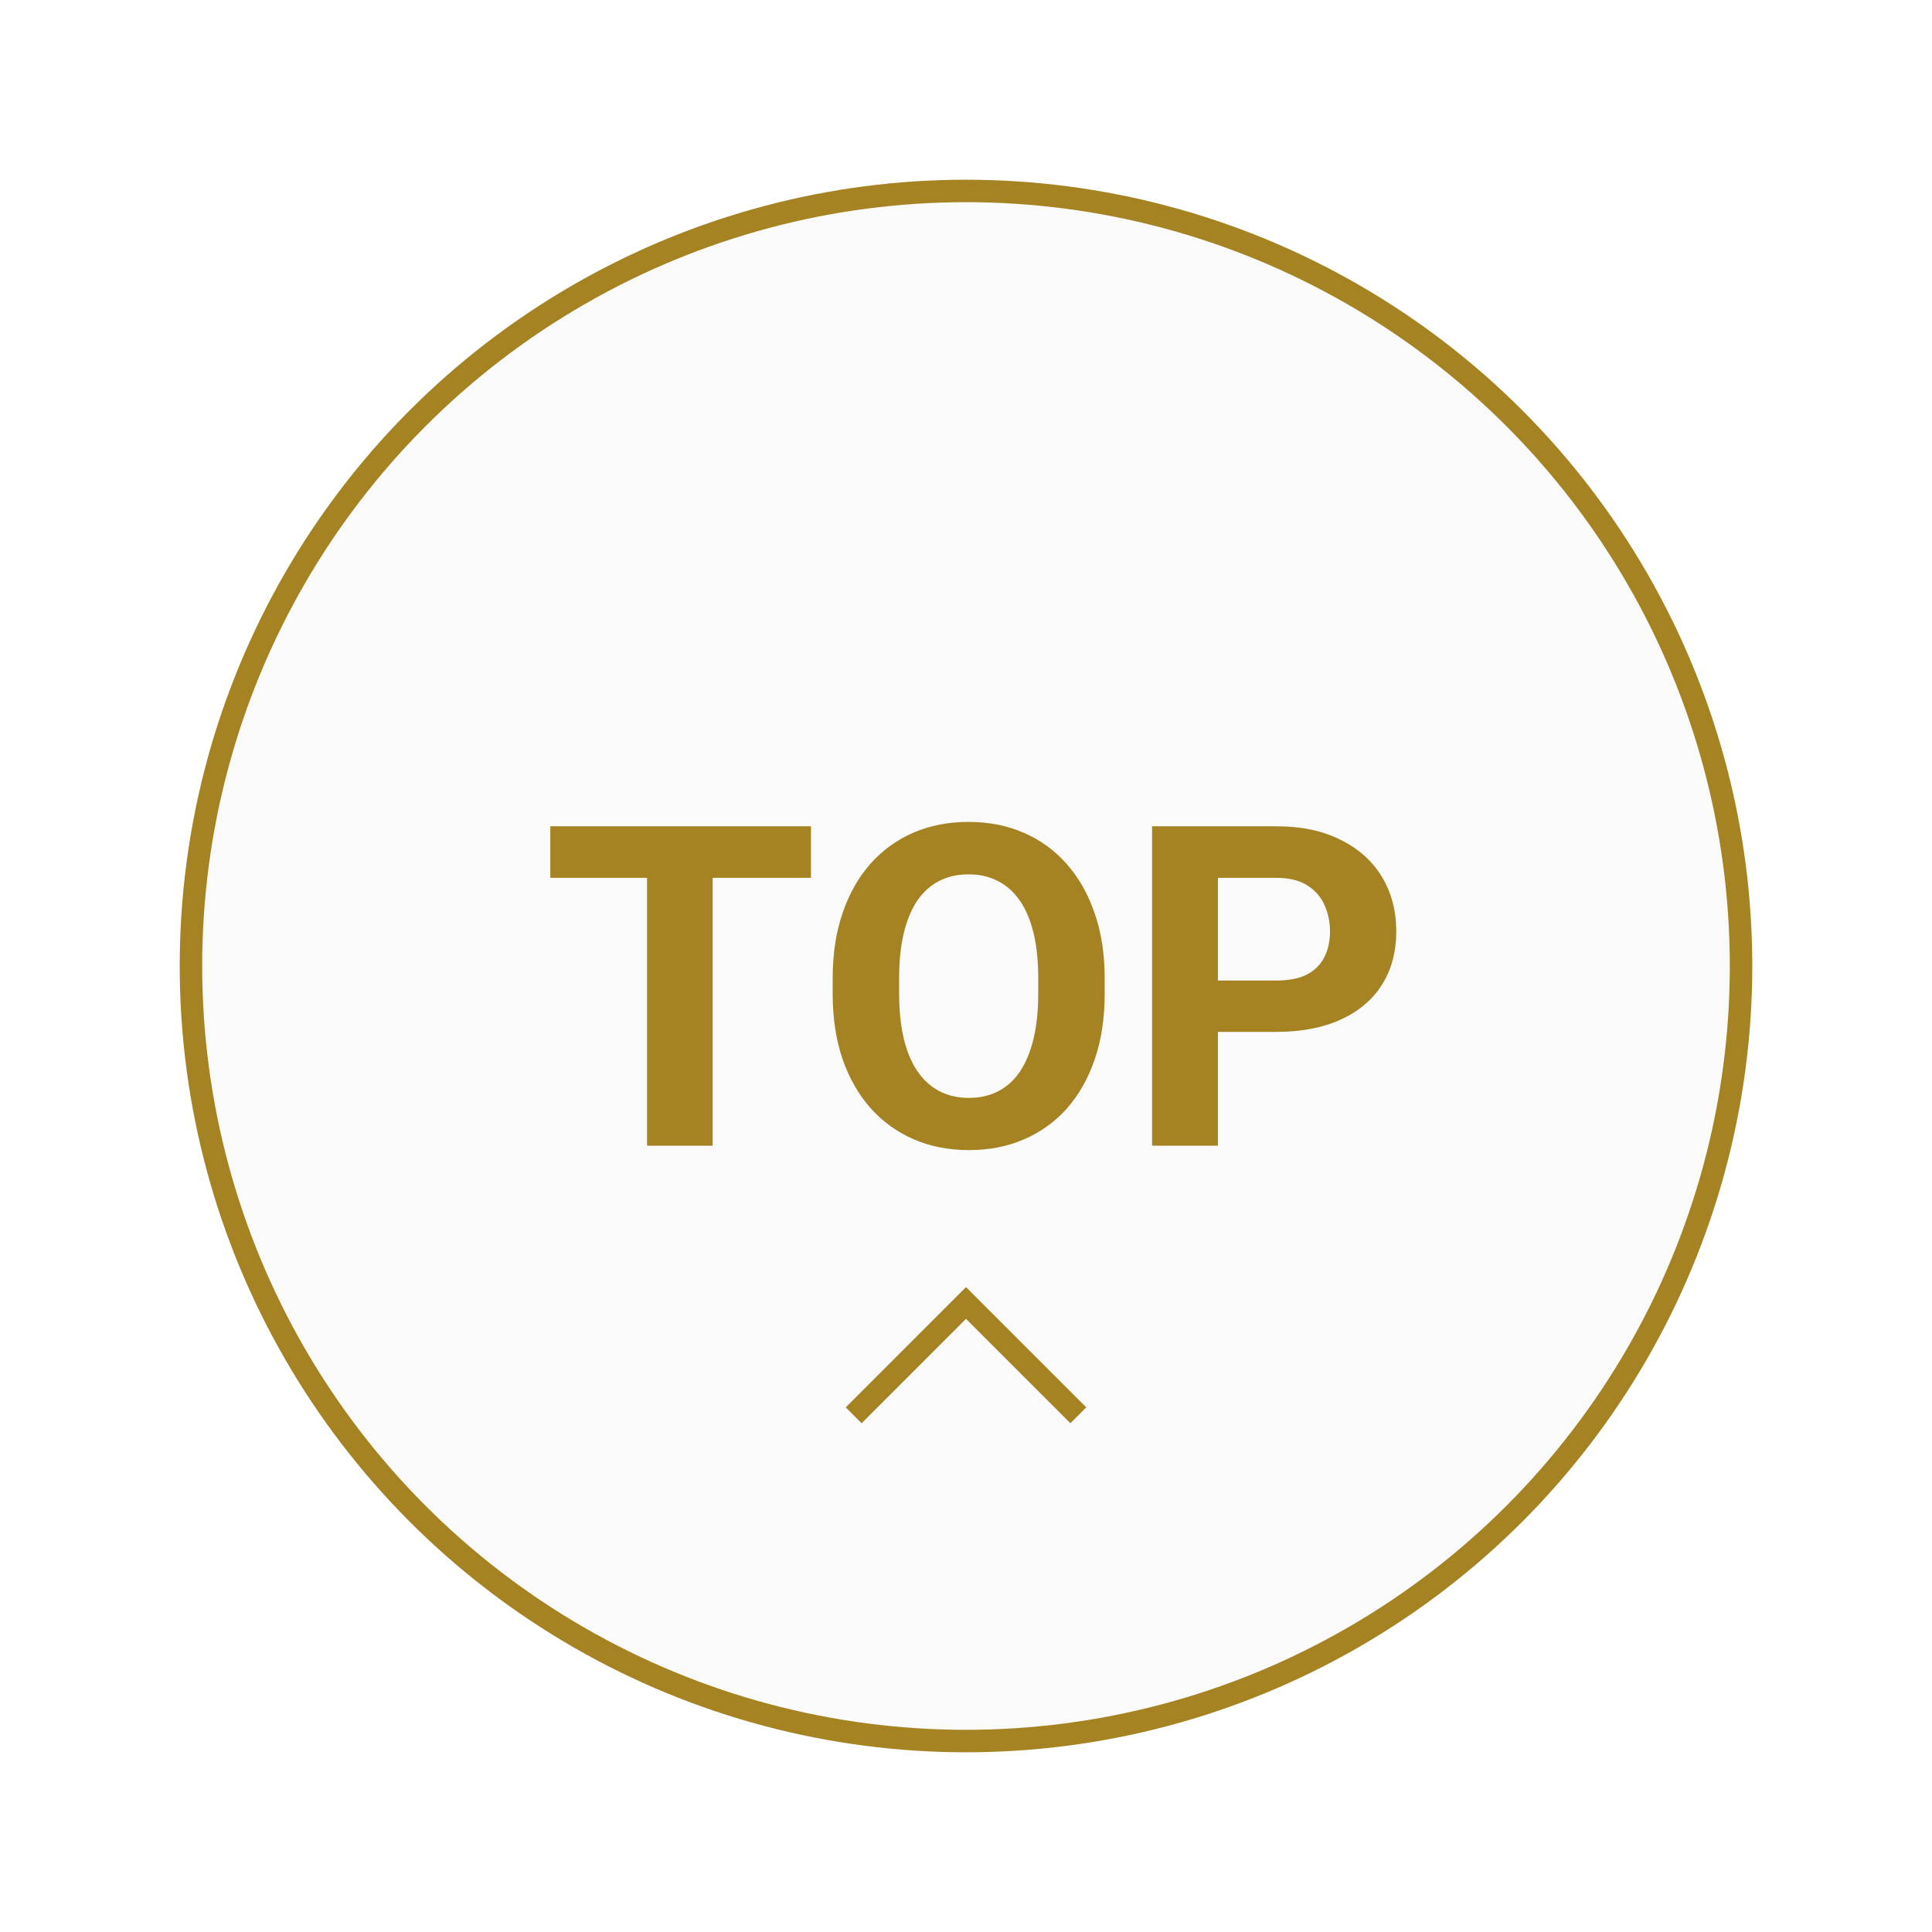
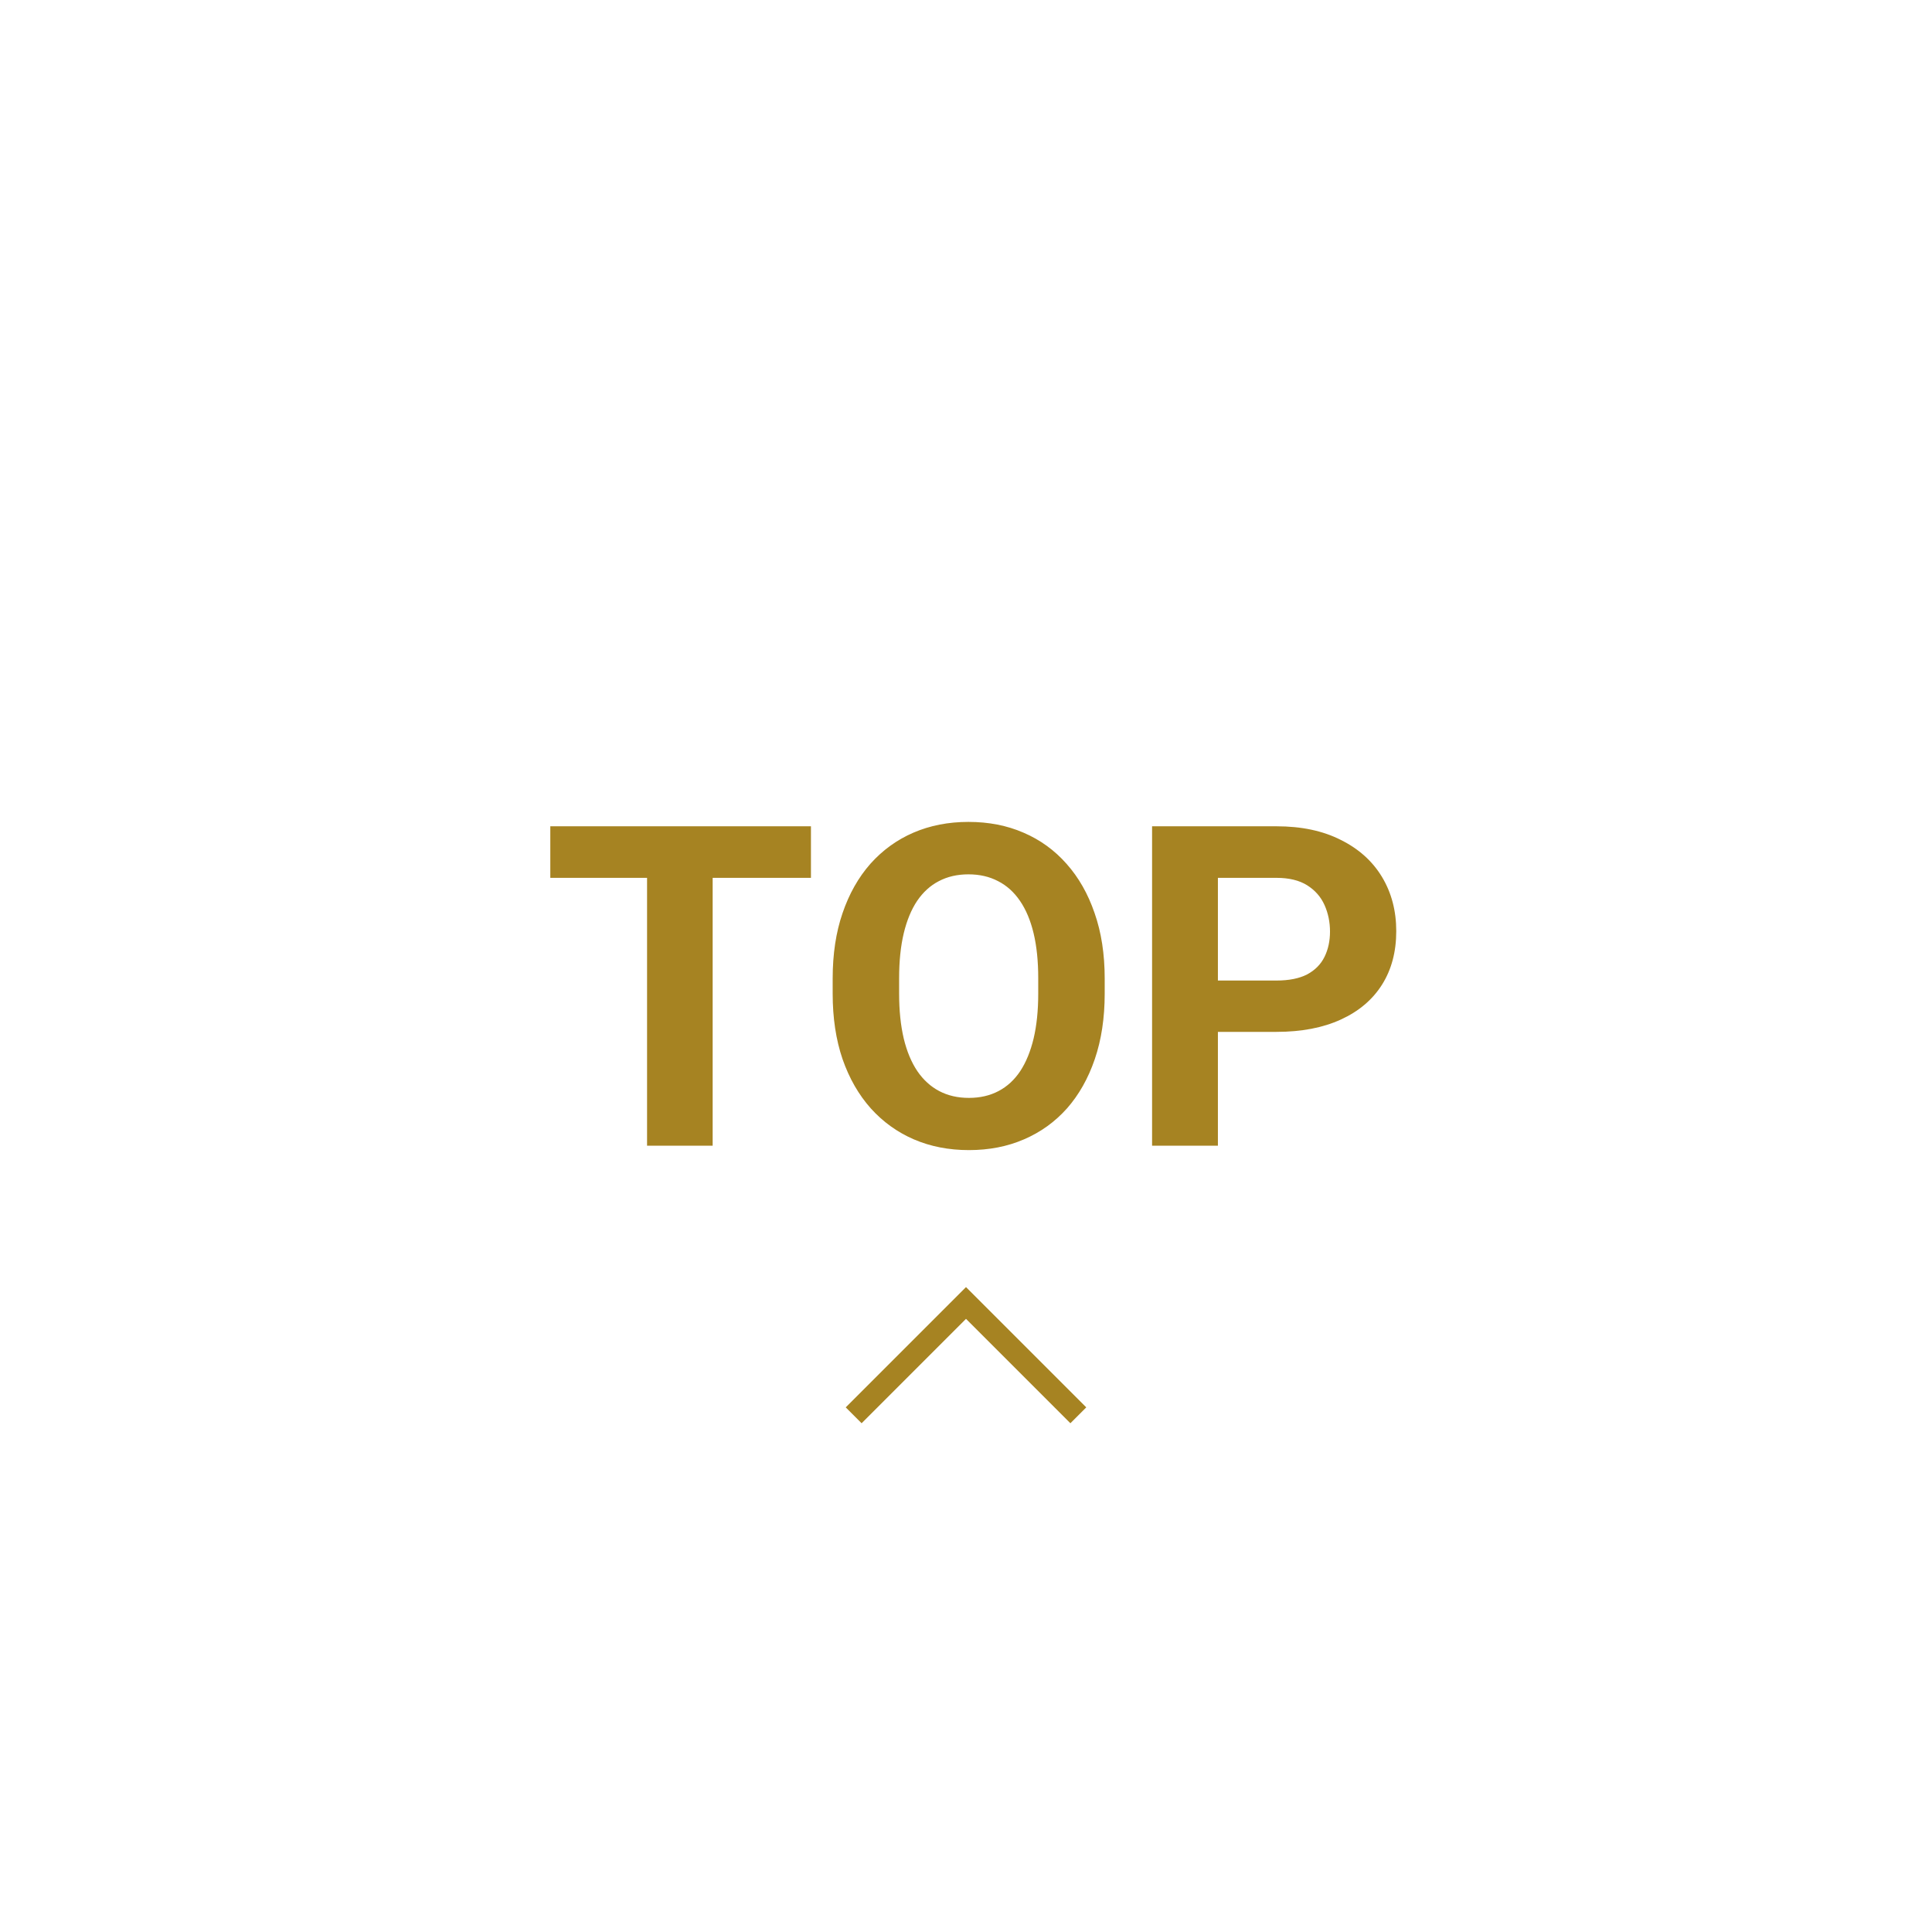
<svg xmlns="http://www.w3.org/2000/svg" width="86" height="86" viewBox="0 0 86 86" fill="none">
  <g filter="url(#filter0_d_2371_22201)">
-     <circle cx="43" cy="43" r="35" fill="#FAFAFA" />
-     <circle cx="43" cy="43" r="34.5" stroke="#A68322" />
-   </g>
+     </g>
  <path d="M31.723 36.781V51H28.803V36.781H31.723ZM36.098 36.781V39.076H24.496V36.781H36.098ZM49.174 43.559V44.232C49.174 45.313 49.027 46.283 48.734 47.143C48.441 48.002 48.028 48.734 47.494 49.34C46.96 49.939 46.322 50.398 45.58 50.717C44.844 51.036 44.027 51.195 43.129 51.195C42.237 51.195 41.42 51.036 40.678 50.717C39.942 50.398 39.304 49.939 38.764 49.34C38.223 48.734 37.803 48.002 37.504 47.143C37.211 46.283 37.065 45.313 37.065 44.232V43.559C37.065 42.471 37.211 41.501 37.504 40.648C37.797 39.789 38.21 39.057 38.744 38.451C39.285 37.846 39.922 37.383 40.658 37.065C41.4 36.745 42.217 36.586 43.109 36.586C44.008 36.586 44.825 36.745 45.56 37.065C46.303 37.383 46.941 37.846 47.475 38.451C48.015 39.057 48.432 39.789 48.725 40.648C49.024 41.501 49.174 42.471 49.174 43.559ZM46.215 44.232V43.539C46.215 42.784 46.147 42.12 46.01 41.547C45.873 40.974 45.671 40.492 45.404 40.102C45.137 39.711 44.812 39.418 44.428 39.223C44.044 39.021 43.604 38.92 43.109 38.92C42.615 38.92 42.175 39.021 41.791 39.223C41.413 39.418 41.091 39.711 40.824 40.102C40.564 40.492 40.365 40.974 40.228 41.547C40.092 42.12 40.023 42.784 40.023 43.539V44.232C40.023 44.981 40.092 45.645 40.228 46.225C40.365 46.797 40.567 47.283 40.834 47.68C41.101 48.07 41.426 48.367 41.81 48.568C42.195 48.77 42.634 48.871 43.129 48.871C43.624 48.871 44.063 48.77 44.447 48.568C44.831 48.367 45.154 48.07 45.414 47.68C45.675 47.283 45.873 46.797 46.01 46.225C46.147 45.645 46.215 44.981 46.215 44.232ZM56.82 45.932H53.197V43.647H56.82C57.38 43.647 57.836 43.555 58.188 43.373C58.539 43.184 58.796 42.924 58.959 42.592C59.122 42.26 59.203 41.885 59.203 41.469C59.203 41.046 59.122 40.652 58.959 40.287C58.796 39.922 58.539 39.63 58.188 39.408C57.836 39.187 57.38 39.076 56.82 39.076H54.213V51H51.283V36.781H56.82C57.934 36.781 58.887 36.983 59.682 37.387C60.482 37.784 61.094 38.334 61.518 39.037C61.941 39.74 62.152 40.544 62.152 41.449C62.152 42.367 61.941 43.161 61.518 43.832C61.094 44.503 60.482 45.02 59.682 45.385C58.887 45.749 57.934 45.932 56.82 45.932Z" fill="#A68322" />
  <path d="M38 63L43 58L48 63" stroke="#A68322" />
  <defs>
    <filter id="filter0_d_2371_22201" x="0" y="0" width="86" height="86" filterUnits="userSpaceOnUse" color-interpolation-filters="sRGB">
      <feFlood flood-opacity="0" result="BackgroundImageFix" />
      <feColorMatrix in="SourceAlpha" type="matrix" values="0 0 0 0 0 0 0 0 0 0 0 0 0 0 0 0 0 0 127 0" result="hardAlpha" />
      <feOffset />
      <feGaussianBlur stdDeviation="4" />
      <feComposite in2="hardAlpha" operator="out" />
      <feColorMatrix type="matrix" values="0 0 0 0 0 0 0 0 0 0 0 0 0 0 0 0 0 0 0.25 0" />
      <feBlend mode="normal" in2="BackgroundImageFix" result="effect1_dropShadow_2371_22201" />
      <feBlend mode="normal" in="SourceGraphic" in2="effect1_dropShadow_2371_22201" result="shape" />
    </filter>
  </defs>
</svg>